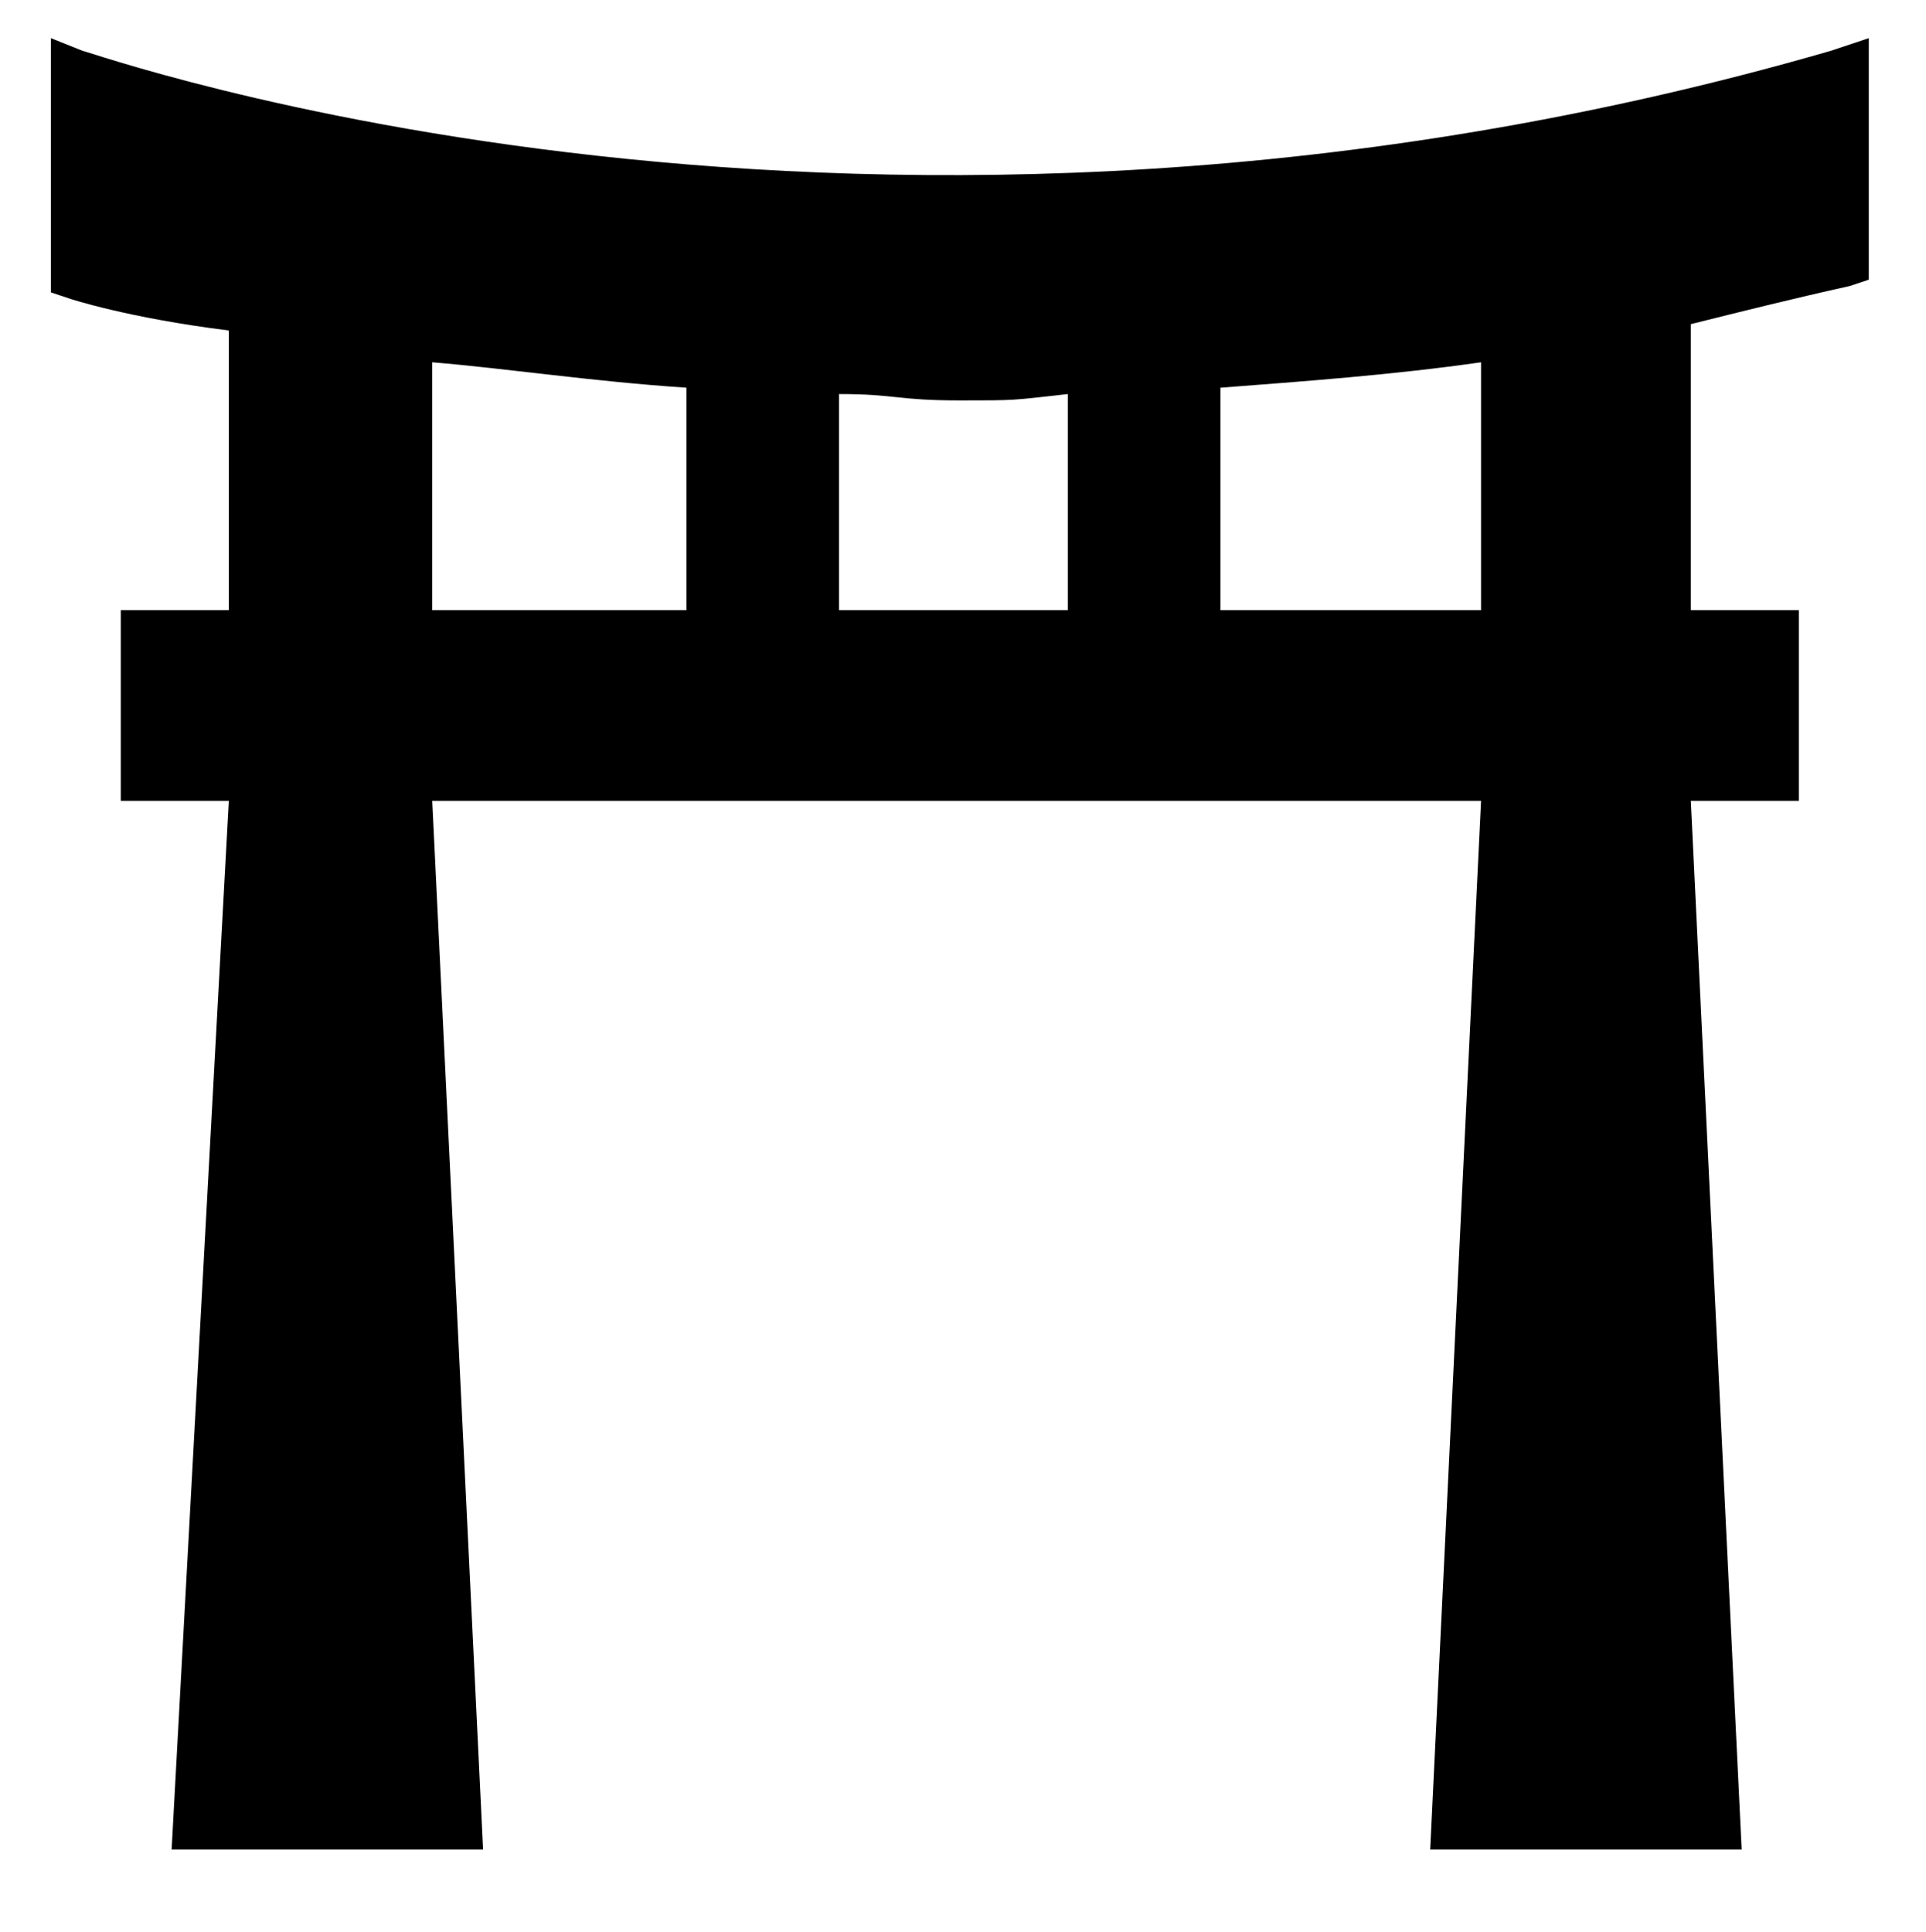
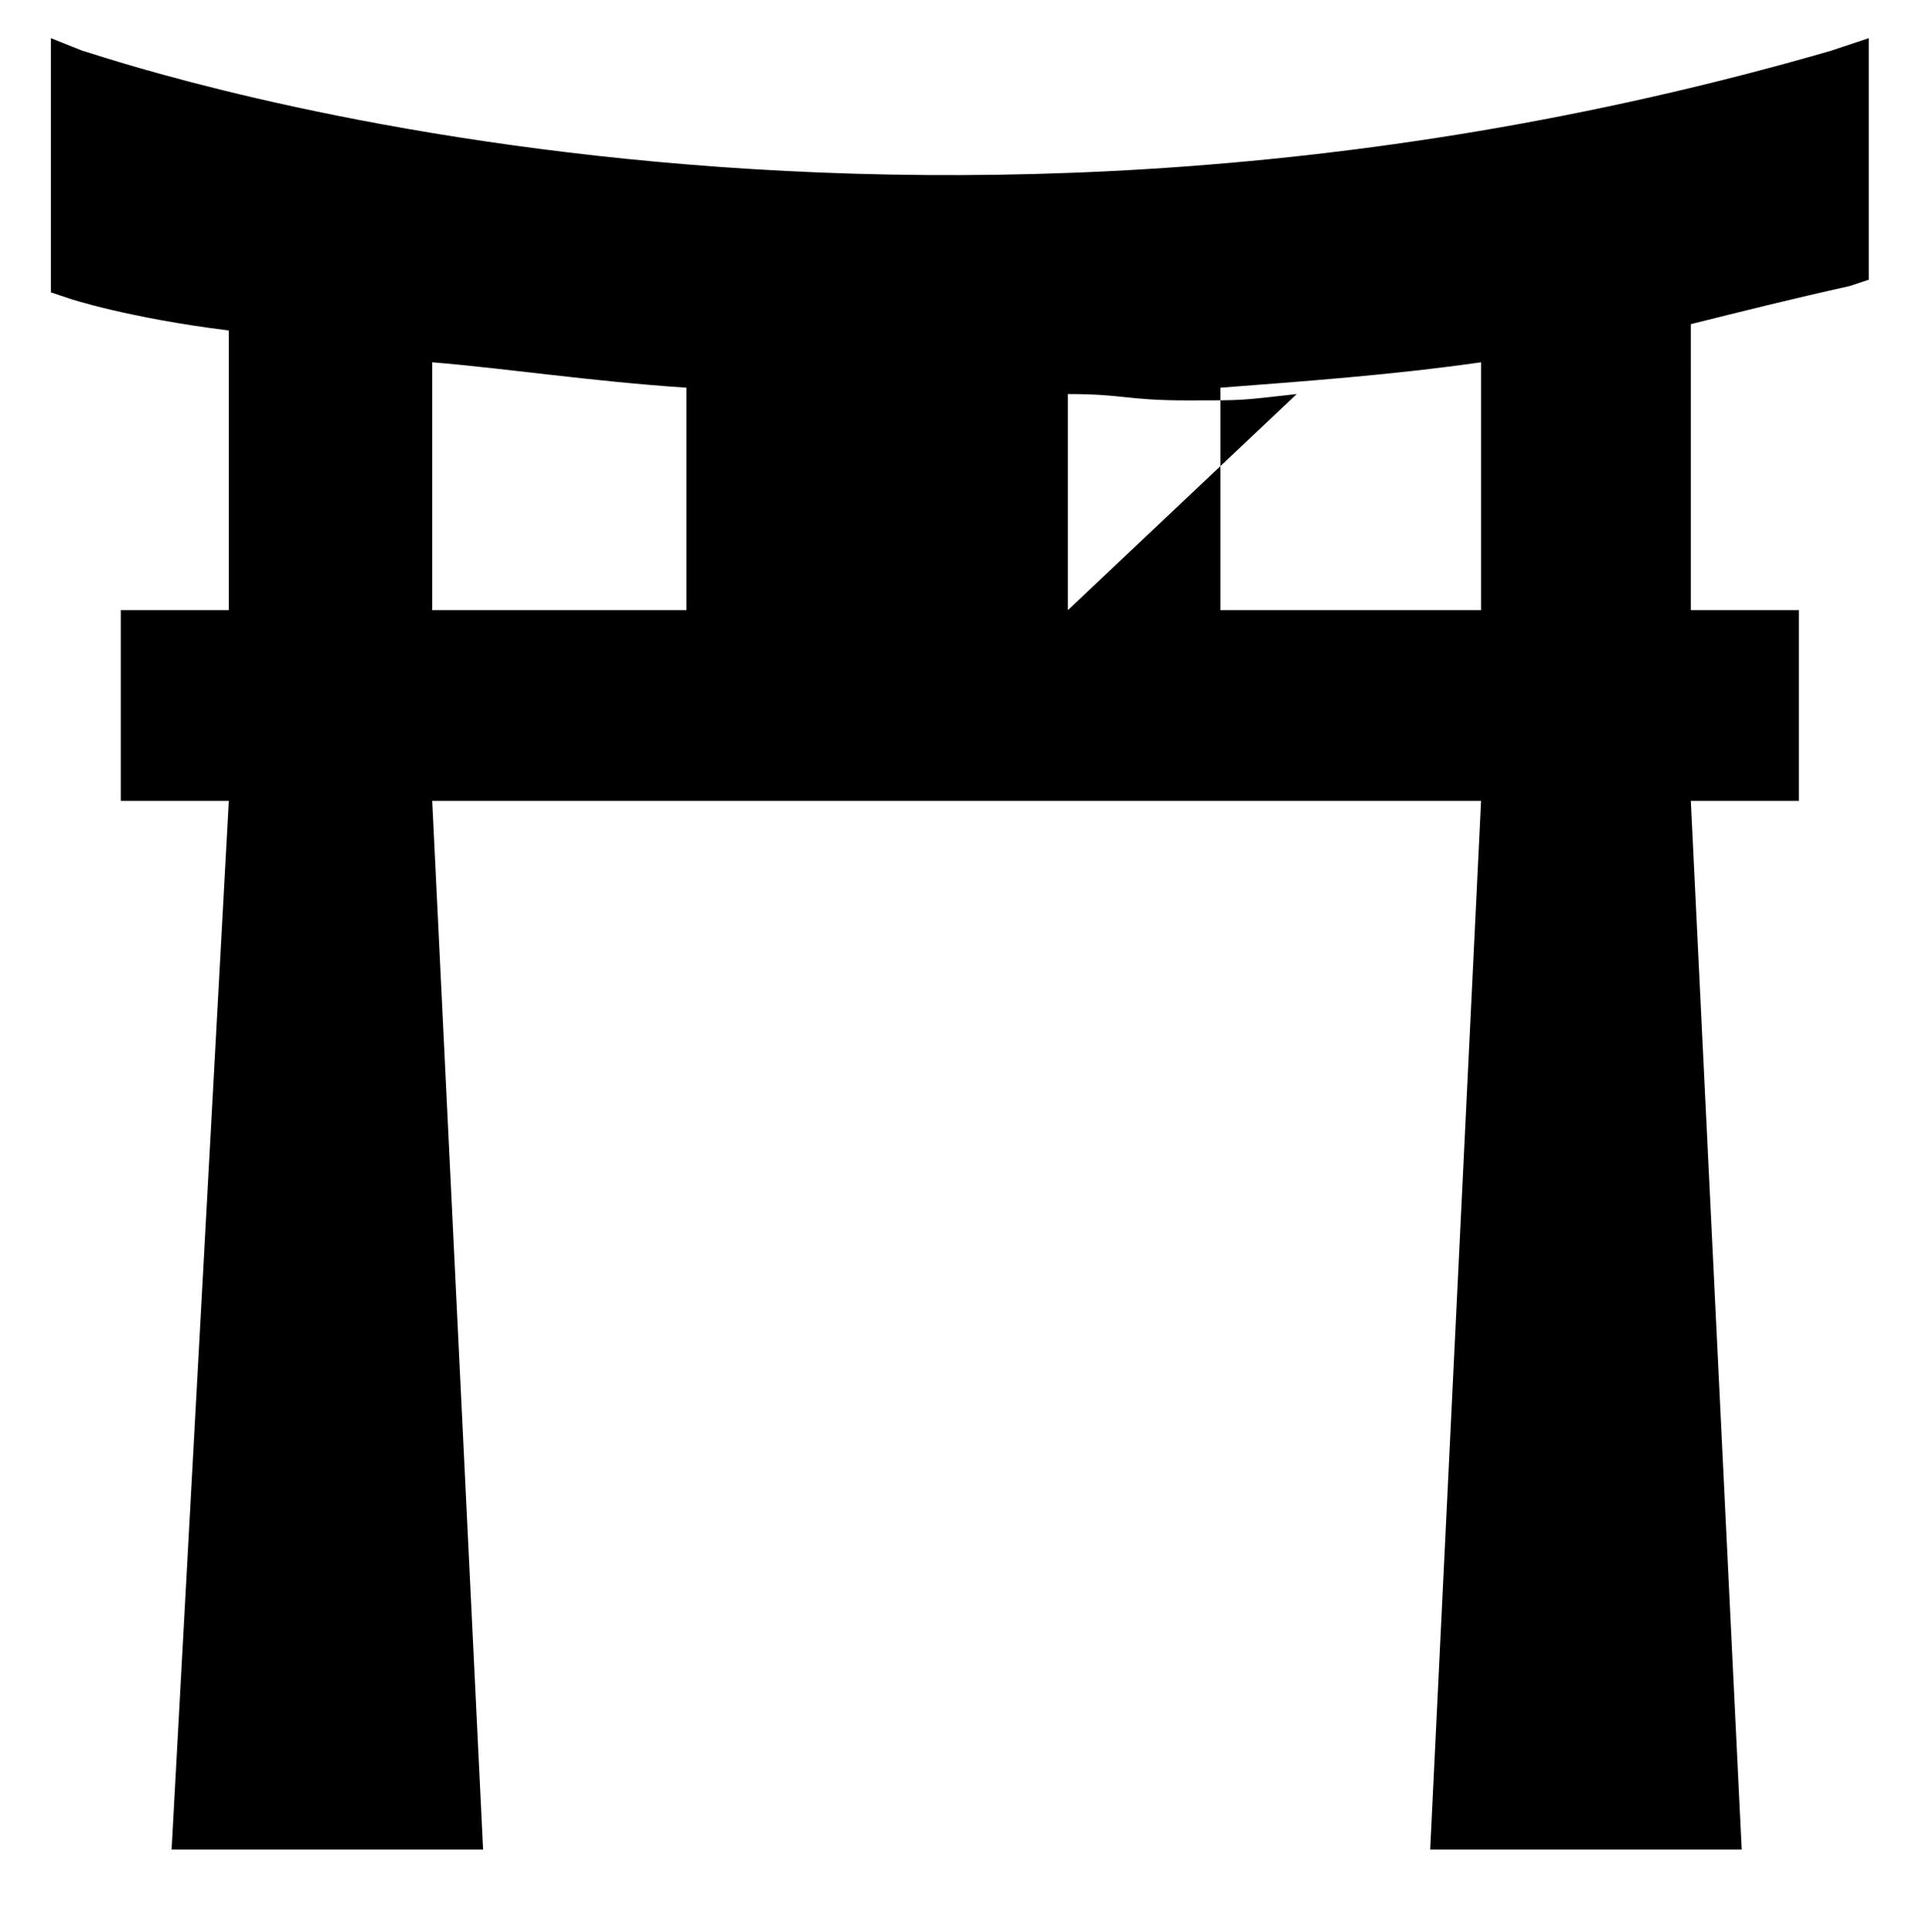
<svg xmlns="http://www.w3.org/2000/svg" version="1.1" x="0px" y="0px" viewBox="0 0 30.3 30.4" style="enable-background:new 0 0 30.3 30.4;" xml:space="preserve">
  <g id="Layer_1">
-     <path d="M28.8,0.8C13.6,5.2,1.4,0.8,1.3,0.8L0.8,0.6v4l0.3,0.1c0,0,0.9,0.3,2.5,0.5v4.4H1.9v3h1.7L2.7,29.1h4.9L6.8,12.6h16.5   l-0.8,16.5h4.9l-0.8-16.5h1.7v-3h-1.7V5.1c0.8-0.2,1.6-0.4,2.5-0.6l0.3-0.1V0.6L28.8,0.8z M10.8,9.6h-4V5.7C8,5.8,9.3,6,10.8,6.1   V9.6z M16.8,9.6h-3.6V6.2c0.9,0,0.9,0.1,1.9,0.1c0.9,0,0.8,0,1.7-0.1L16.8,9.6z M23.3,9.6h-4.1V6.1c1.3-0.1,2.7-0.2,4.1-0.4V9.6z" />
+     <path d="M28.8,0.8C13.6,5.2,1.4,0.8,1.3,0.8L0.8,0.6v4l0.3,0.1c0,0,0.9,0.3,2.5,0.5v4.4H1.9v3h1.7L2.7,29.1h4.9L6.8,12.6h16.5   l-0.8,16.5h4.9l-0.8-16.5h1.7v-3h-1.7V5.1c0.8-0.2,1.6-0.4,2.5-0.6l0.3-0.1V0.6L28.8,0.8z M10.8,9.6h-4V5.7C8,5.8,9.3,6,10.8,6.1   V9.6z M16.8,9.6V6.2c0.9,0,0.9,0.1,1.9,0.1c0.9,0,0.8,0,1.7-0.1L16.8,9.6z M23.3,9.6h-4.1V6.1c1.3-0.1,2.7-0.2,4.1-0.4V9.6z" />
  </g>
  <g id="Layer_2">
</g>
</svg>